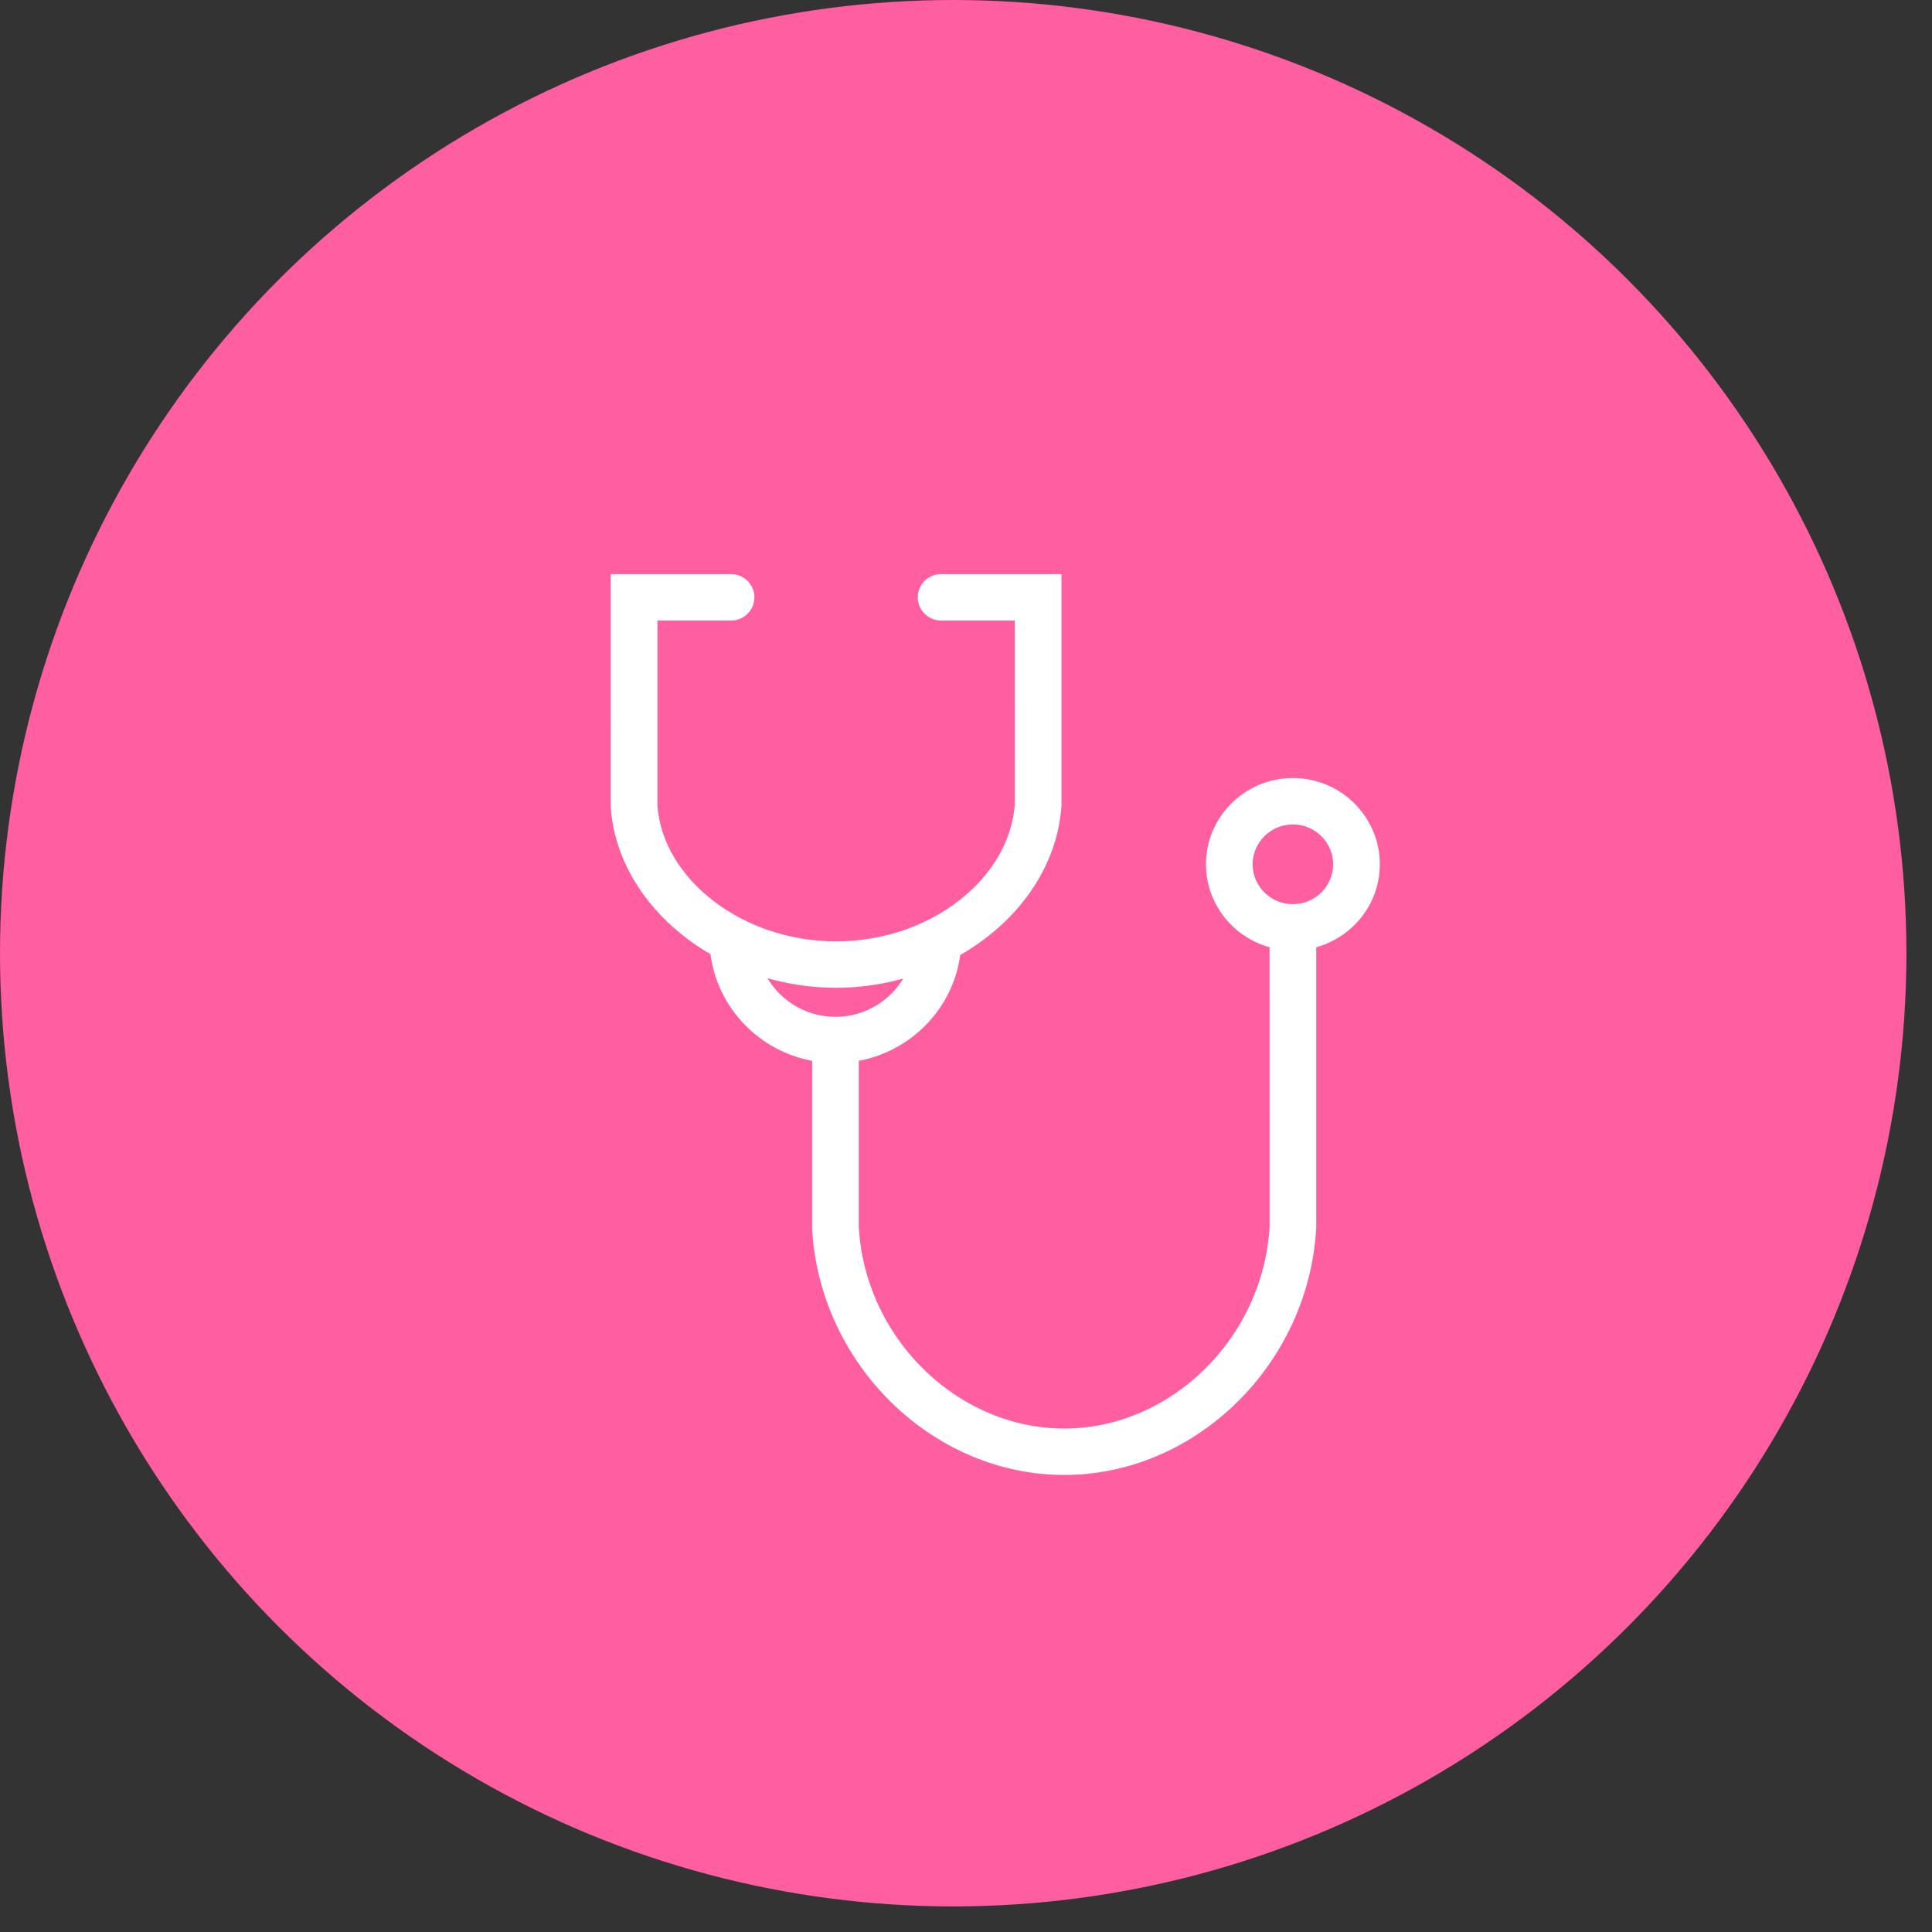
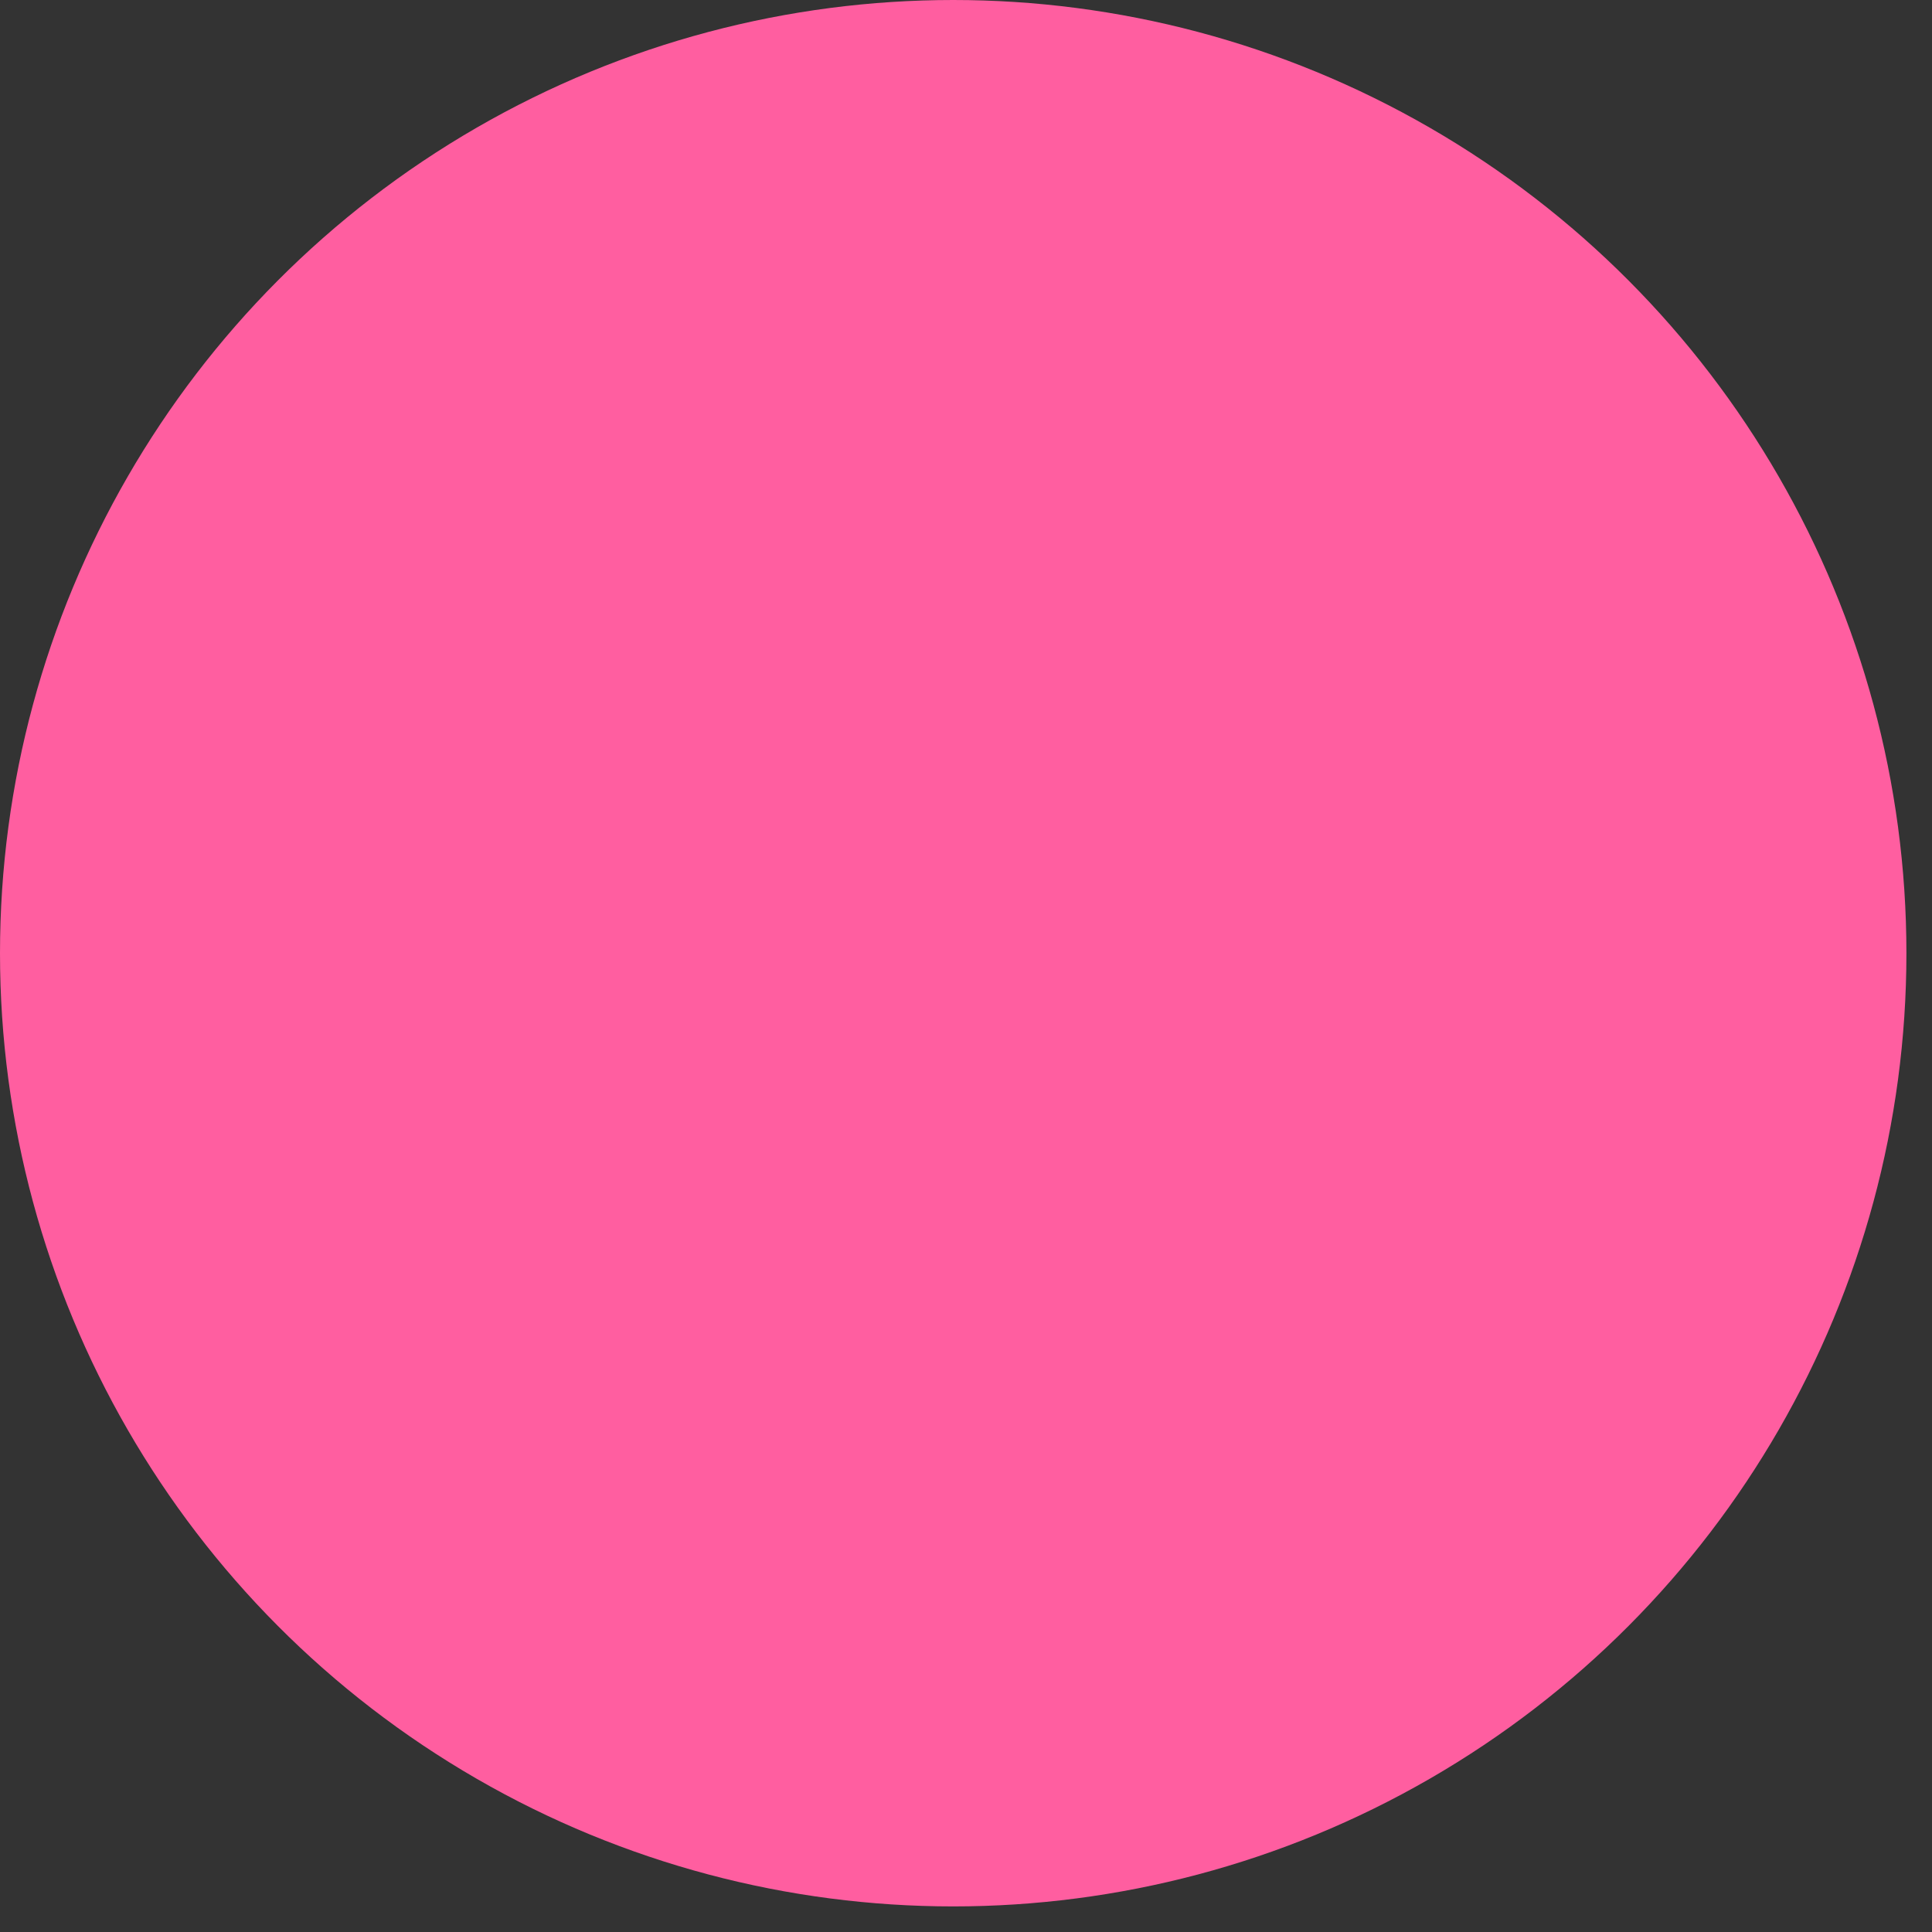
<svg xmlns="http://www.w3.org/2000/svg" width="66" height="66" viewBox="0 0 66 66" fill="none">
  <rect x="0" y="0" width="66" height="66" fill="#333333" stroke="none" />
  <circle cx="32.563" cy="32.563" r="32.563" fill="#FF5EA0" />
-   <path d="M24.975 19.713C25.359 19.713 25.672 20.022 25.673 20.405L25.659 20.545C25.594 20.861 25.312 21.099 24.976 21.099H22.359V27.525C22.547 30.1 25.313 32.259 28.562 32.259C31.815 32.259 34.584 30.096 34.768 27.477L34.766 21.099H32.15C31.766 21.099 31.452 20.789 31.452 20.405C31.452 20.022 31.766 19.713 32.15 19.713H36.161V27.532C36.015 29.631 34.652 31.466 32.711 32.562C32.484 34.393 31.057 35.852 29.238 36.156V41.935L29.268 42.292C29.656 45.957 32.768 48.901 36.355 48.901C40.054 48.901 43.25 45.768 43.471 41.908L43.47 32.282C42.225 31.972 41.298 30.859 41.298 29.527C41.298 27.956 42.585 26.679 44.167 26.679C45.75 26.679 47.037 27.956 47.037 29.527C47.037 30.859 46.109 31.971 44.865 32.282V41.947C44.605 46.559 40.792 50.287 36.355 50.287C31.917 50.287 28.102 46.559 27.843 41.98V36.157C26.015 35.851 24.581 34.38 24.365 32.535C22.451 31.439 21.108 29.63 20.964 27.573V27.566L20.963 19.812V19.713H24.975ZM26.016 33.254C26.469 34.188 27.428 34.836 28.54 34.837L28.761 34.828C29.774 34.749 30.634 34.132 31.06 33.267C30.272 33.508 29.431 33.645 28.562 33.645C27.675 33.645 26.817 33.504 26.016 33.254ZM44.167 28.064C43.354 28.065 42.692 28.722 42.692 29.527C42.693 30.332 43.354 30.988 44.167 30.988C44.981 30.988 45.641 30.332 45.642 29.527C45.642 28.722 44.98 28.064 44.167 28.064Z" fill="white" stroke="white" stroke-width="0.2" />
</svg>